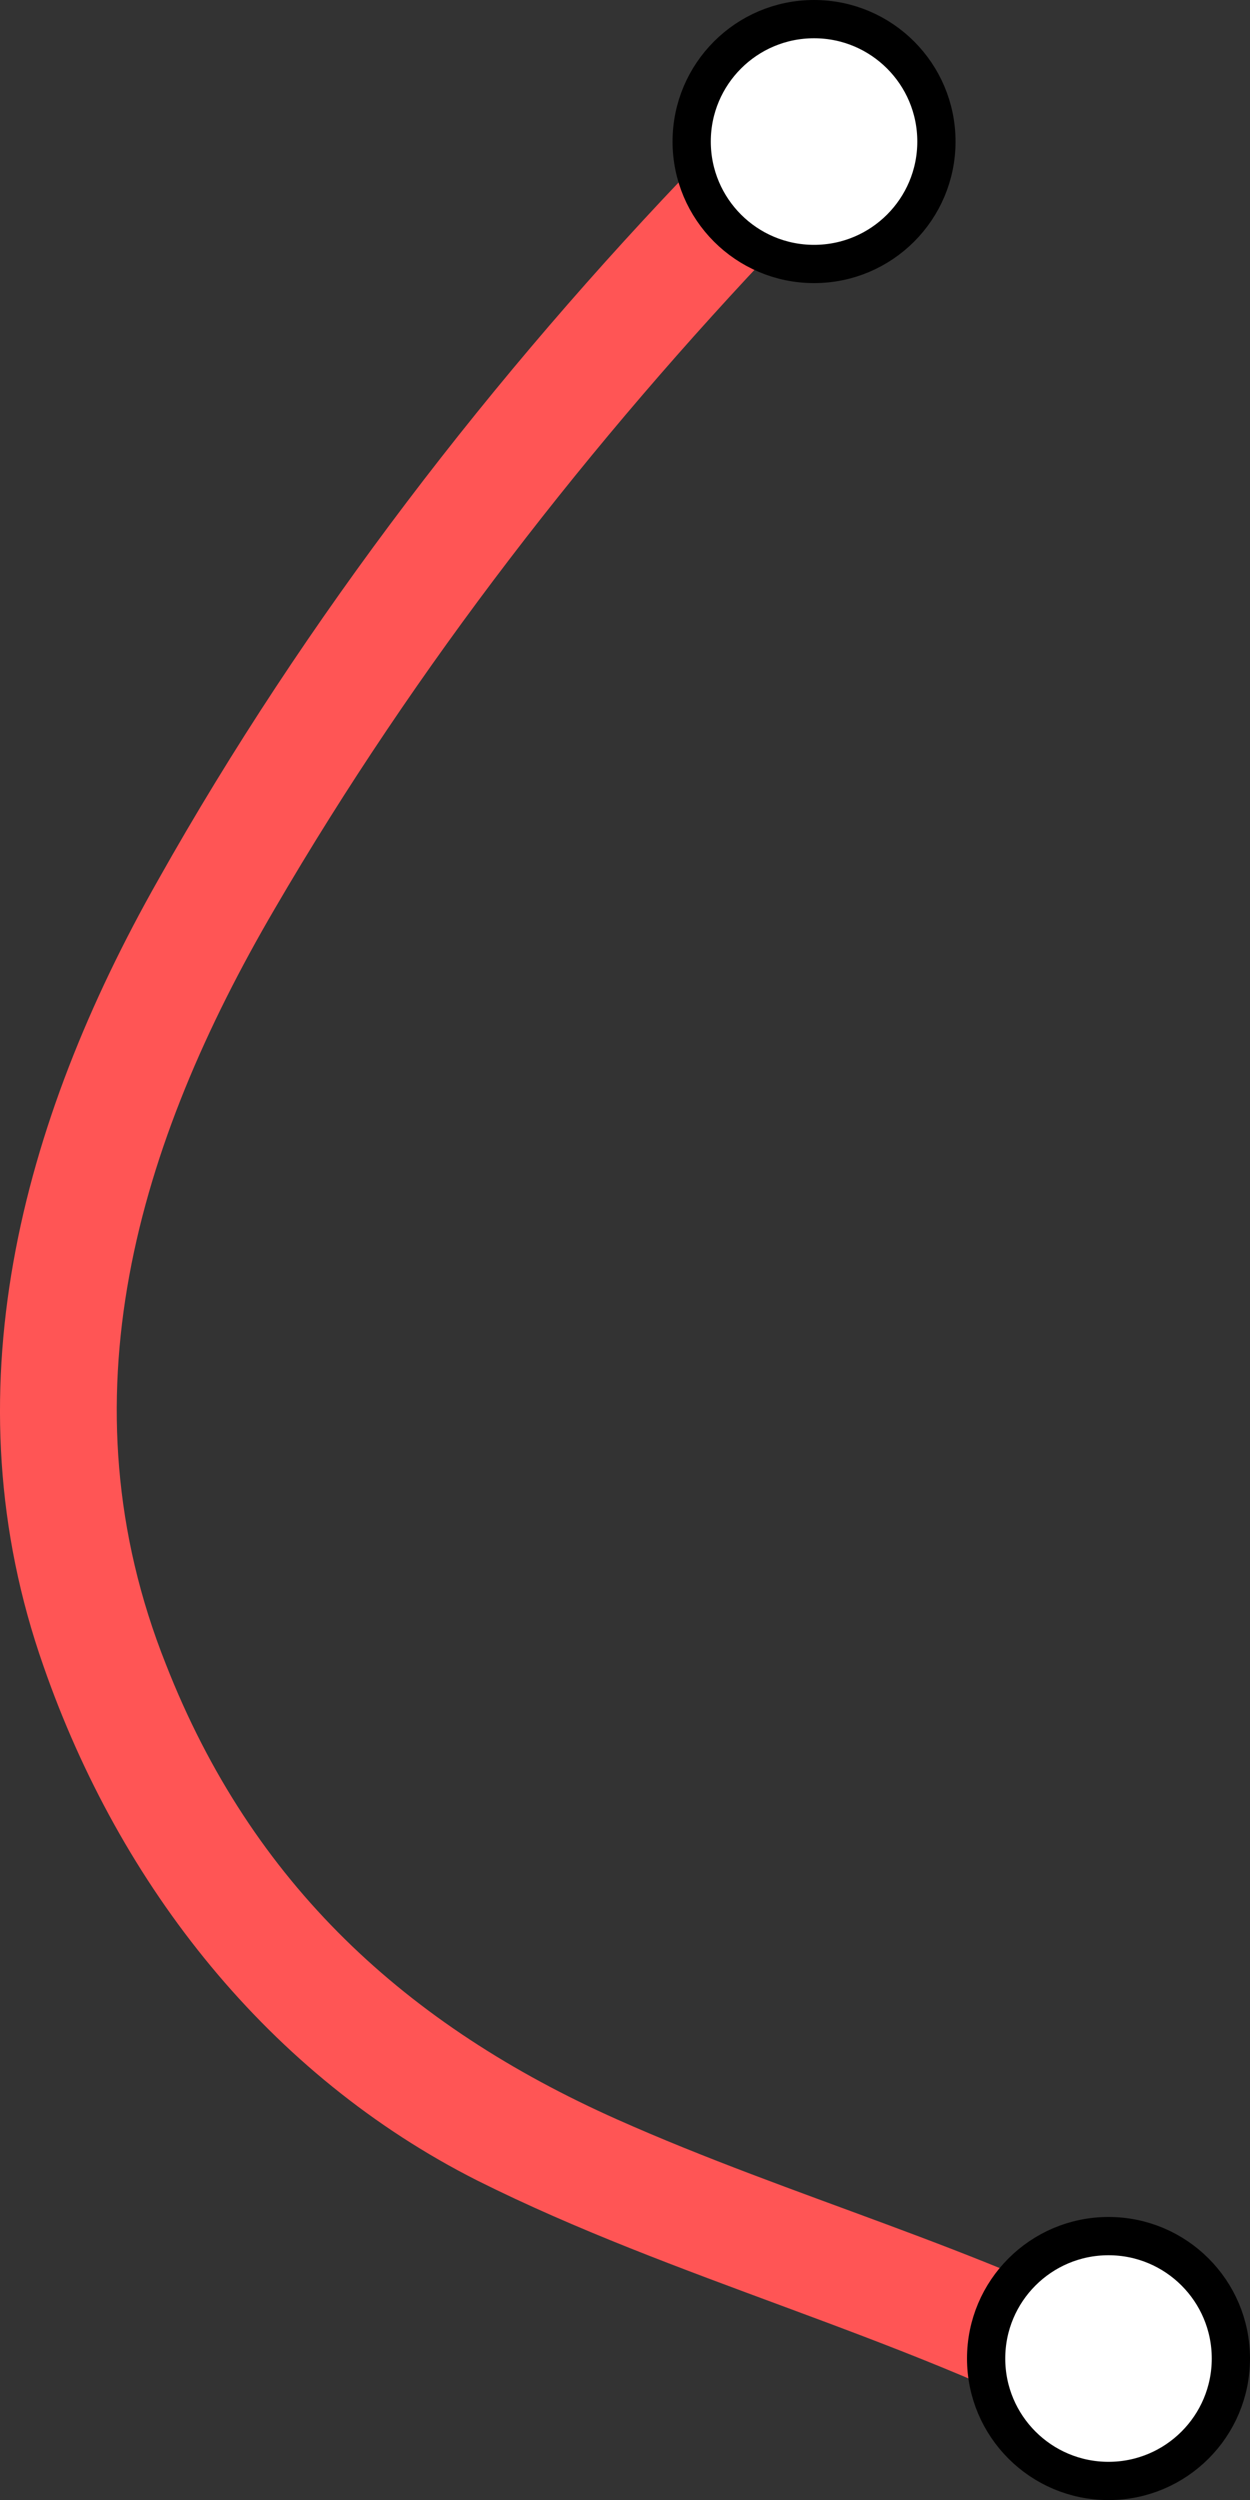
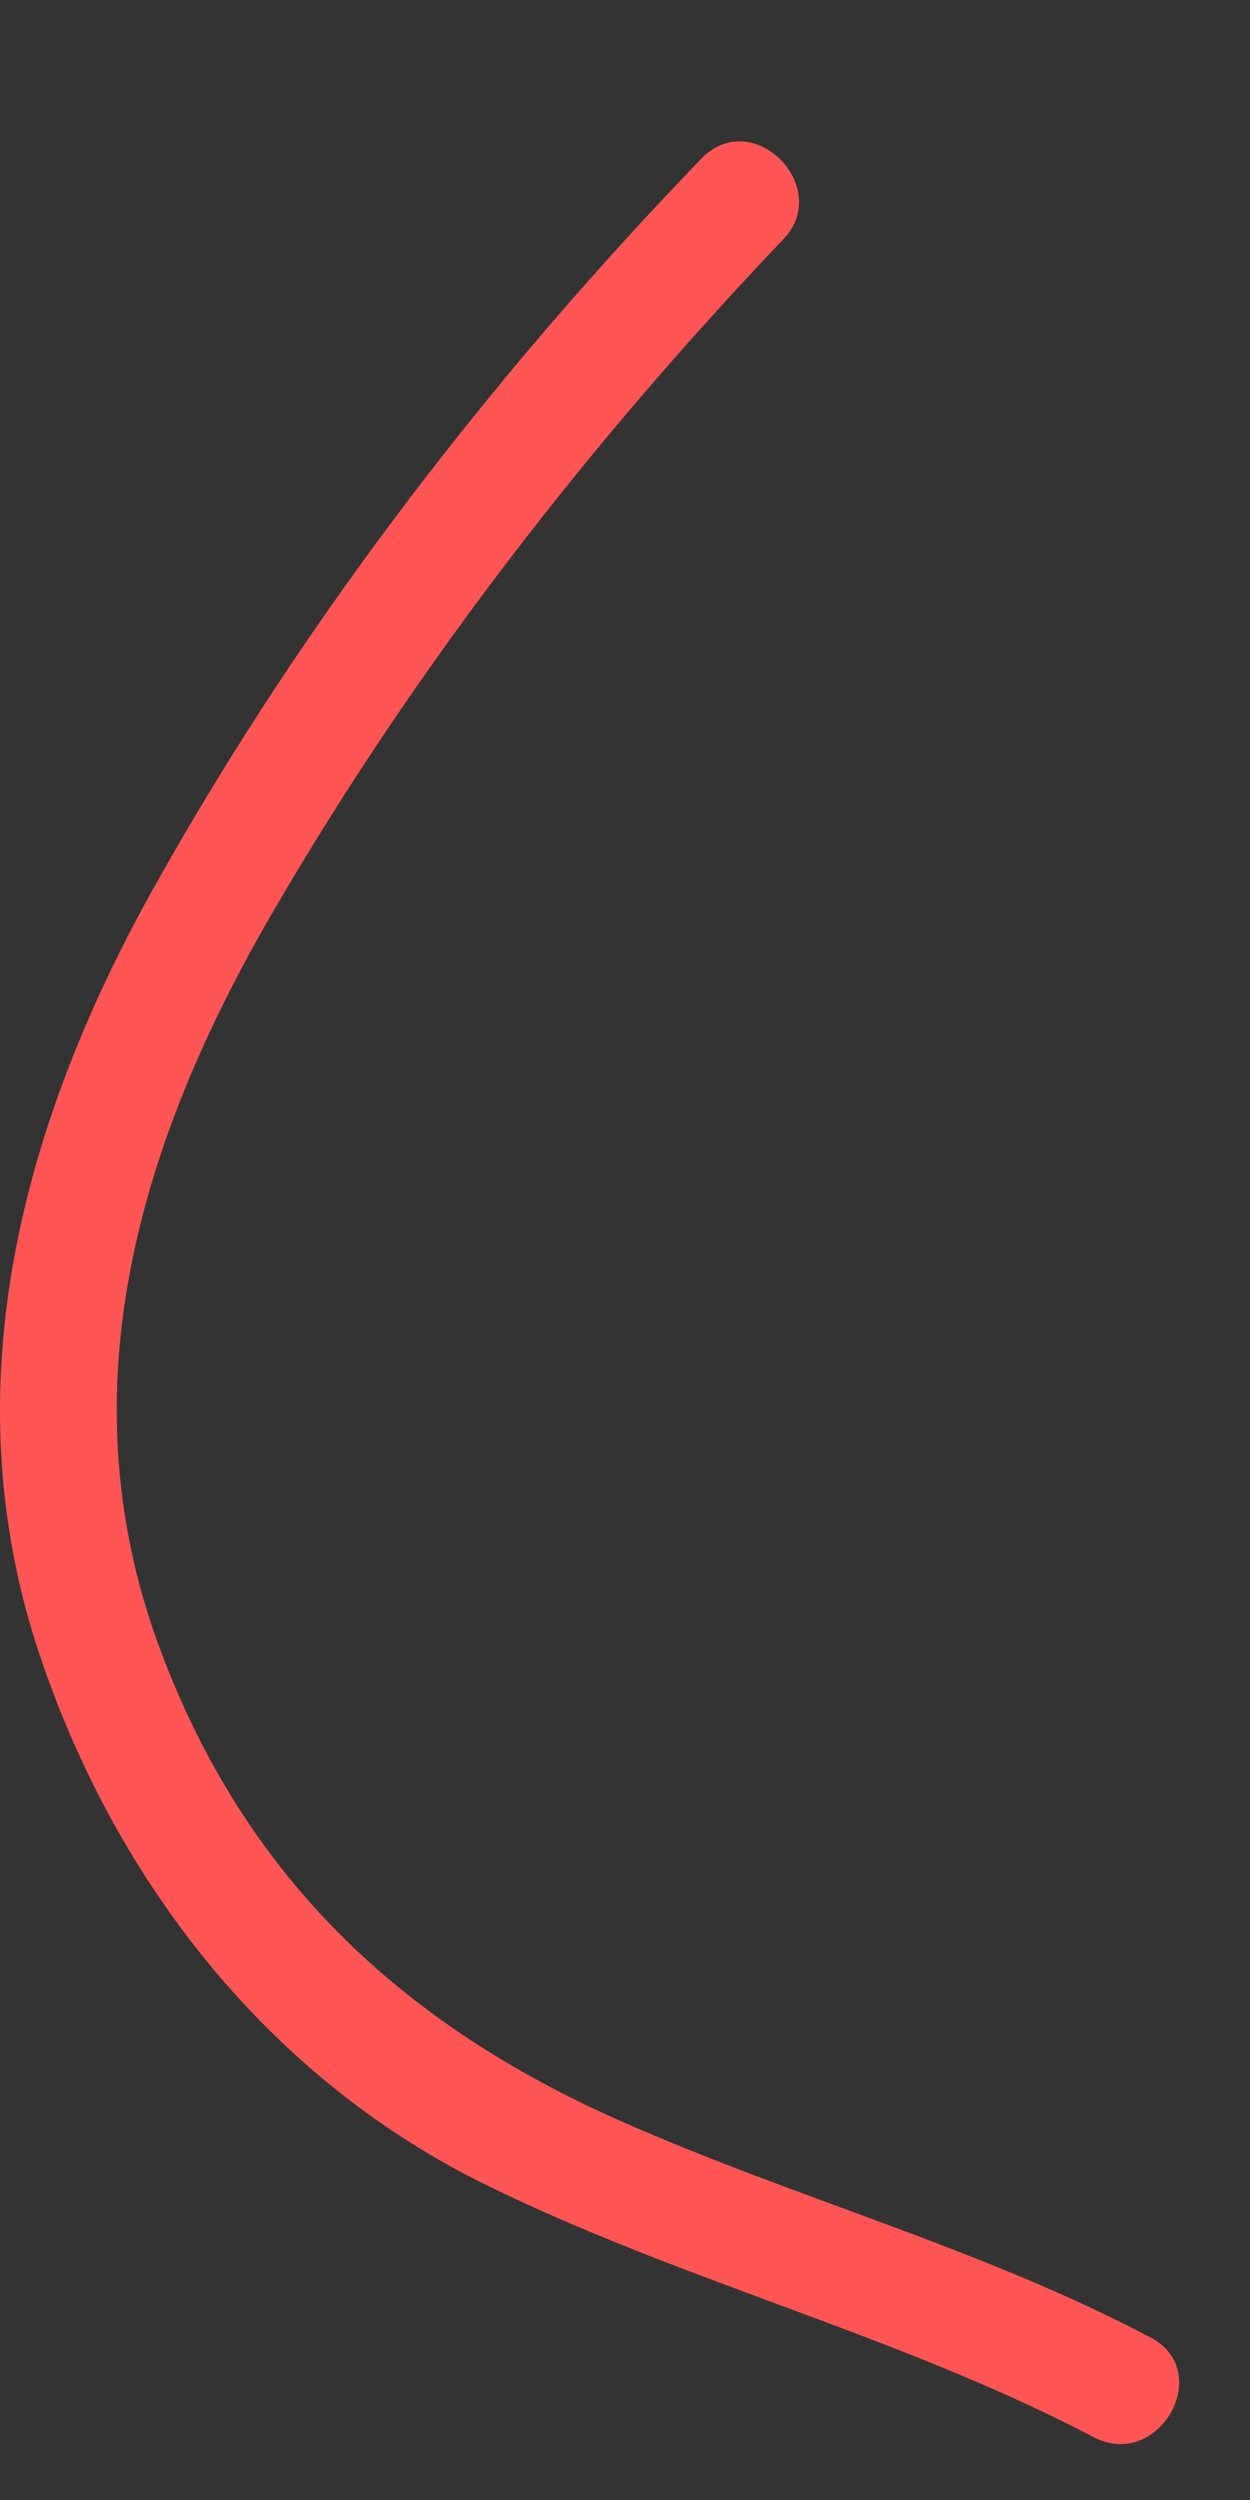
<svg xmlns="http://www.w3.org/2000/svg" xmlns:ns1="http://www.inkscape.org/namespaces/inkscape" xmlns:ns2="http://sodipodi.sourceforge.net/DTD/sodipodi-0.dtd" ns1:version="1.0 (4035a4fb49, 2020-05-01)" ns2:docname="telol.svg" xml:space="preserve" viewBox="0 0 65.374 130.7" y="0px" x="0px" id="Layer_1" version="1.1" width="65.374" height="130.7">
  <rect x="0" y="0" width="65.374" height="130.7" fill="#333333" stroke="none" />
  <ns2:namedview ns1:current-layer="Layer_1" ns1:window-maximized="1" ns1:window-y="-9" ns1:window-x="-9" ns1:cy="65.349998" ns1:cx="19.894556" ns1:zoom="6.4881409" showgrid="false" id="namedview16" ns1:window-height="1001" ns1:window-width="1920" ns1:pageshadow="2" ns1:pageopacity="0" guidetolerance="10" gridtolerance="10" objecttolerance="10" borderopacity="1" bordercolor="#666666" pagecolor="#ffffff" />
  <defs id="defs107" />
  <style id="style2" type="text/css">
	.st0{fill:#0000FF;}
	.st1{fill:#FF0000;}
	.st2{fill:#FFFFFF;stroke:#000000;stroke-width:2;stroke-miterlimit:10;}
</style>
  <g style="fill:#ff5555;fill-opacity:1" id="g20" transform="translate(-27.526,-118.5)">
    <g style="fill:#ff5555;fill-opacity:1" id="g18">
      <path style="fill:#ff5555;fill-opacity:1" id="path16" d="m 64.2,126.8 c -10.9,11.3 -20.7,24 -28.4,37.7 -7.2,12.7 -11,26.9 -6,41.1 4,11.5 11.8,21.4 22.7,26.9 10.4,5.2 21.9,8 32.2,13.4 3.4,1.8 6.4,-3.4 3,-5.2 C 78.8,236 69,233.4 59.8,229.3 48.8,224.4 40.7,217 36.2,205.5 30.7,191.7 34.7,178.3 41.9,166 c 7.4,-12.7 16.5,-24.4 26.6,-35 2.6,-2.7 -1.6,-7 -4.3,-4.2 z" class="st1" />
    </g>
  </g>
-   <circle id="circle46" r="6.4" cy="7.4" cx="42.574" class="st2" />
-   <circle id="circle76" r="6.4" cy="123.3" cx="57.974" class="st2" />
  <g id="g94" transform="translate(-27.526,-118.5)">
</g>
  <g id="g96" transform="translate(-27.526,-118.5)">
</g>
  <g id="g98" transform="translate(-27.526,-118.5)">
</g>
  <g id="g100" transform="translate(-27.526,-118.5)">
</g>
  <g id="g102" transform="translate(-27.526,-118.5)">
</g>
</svg>